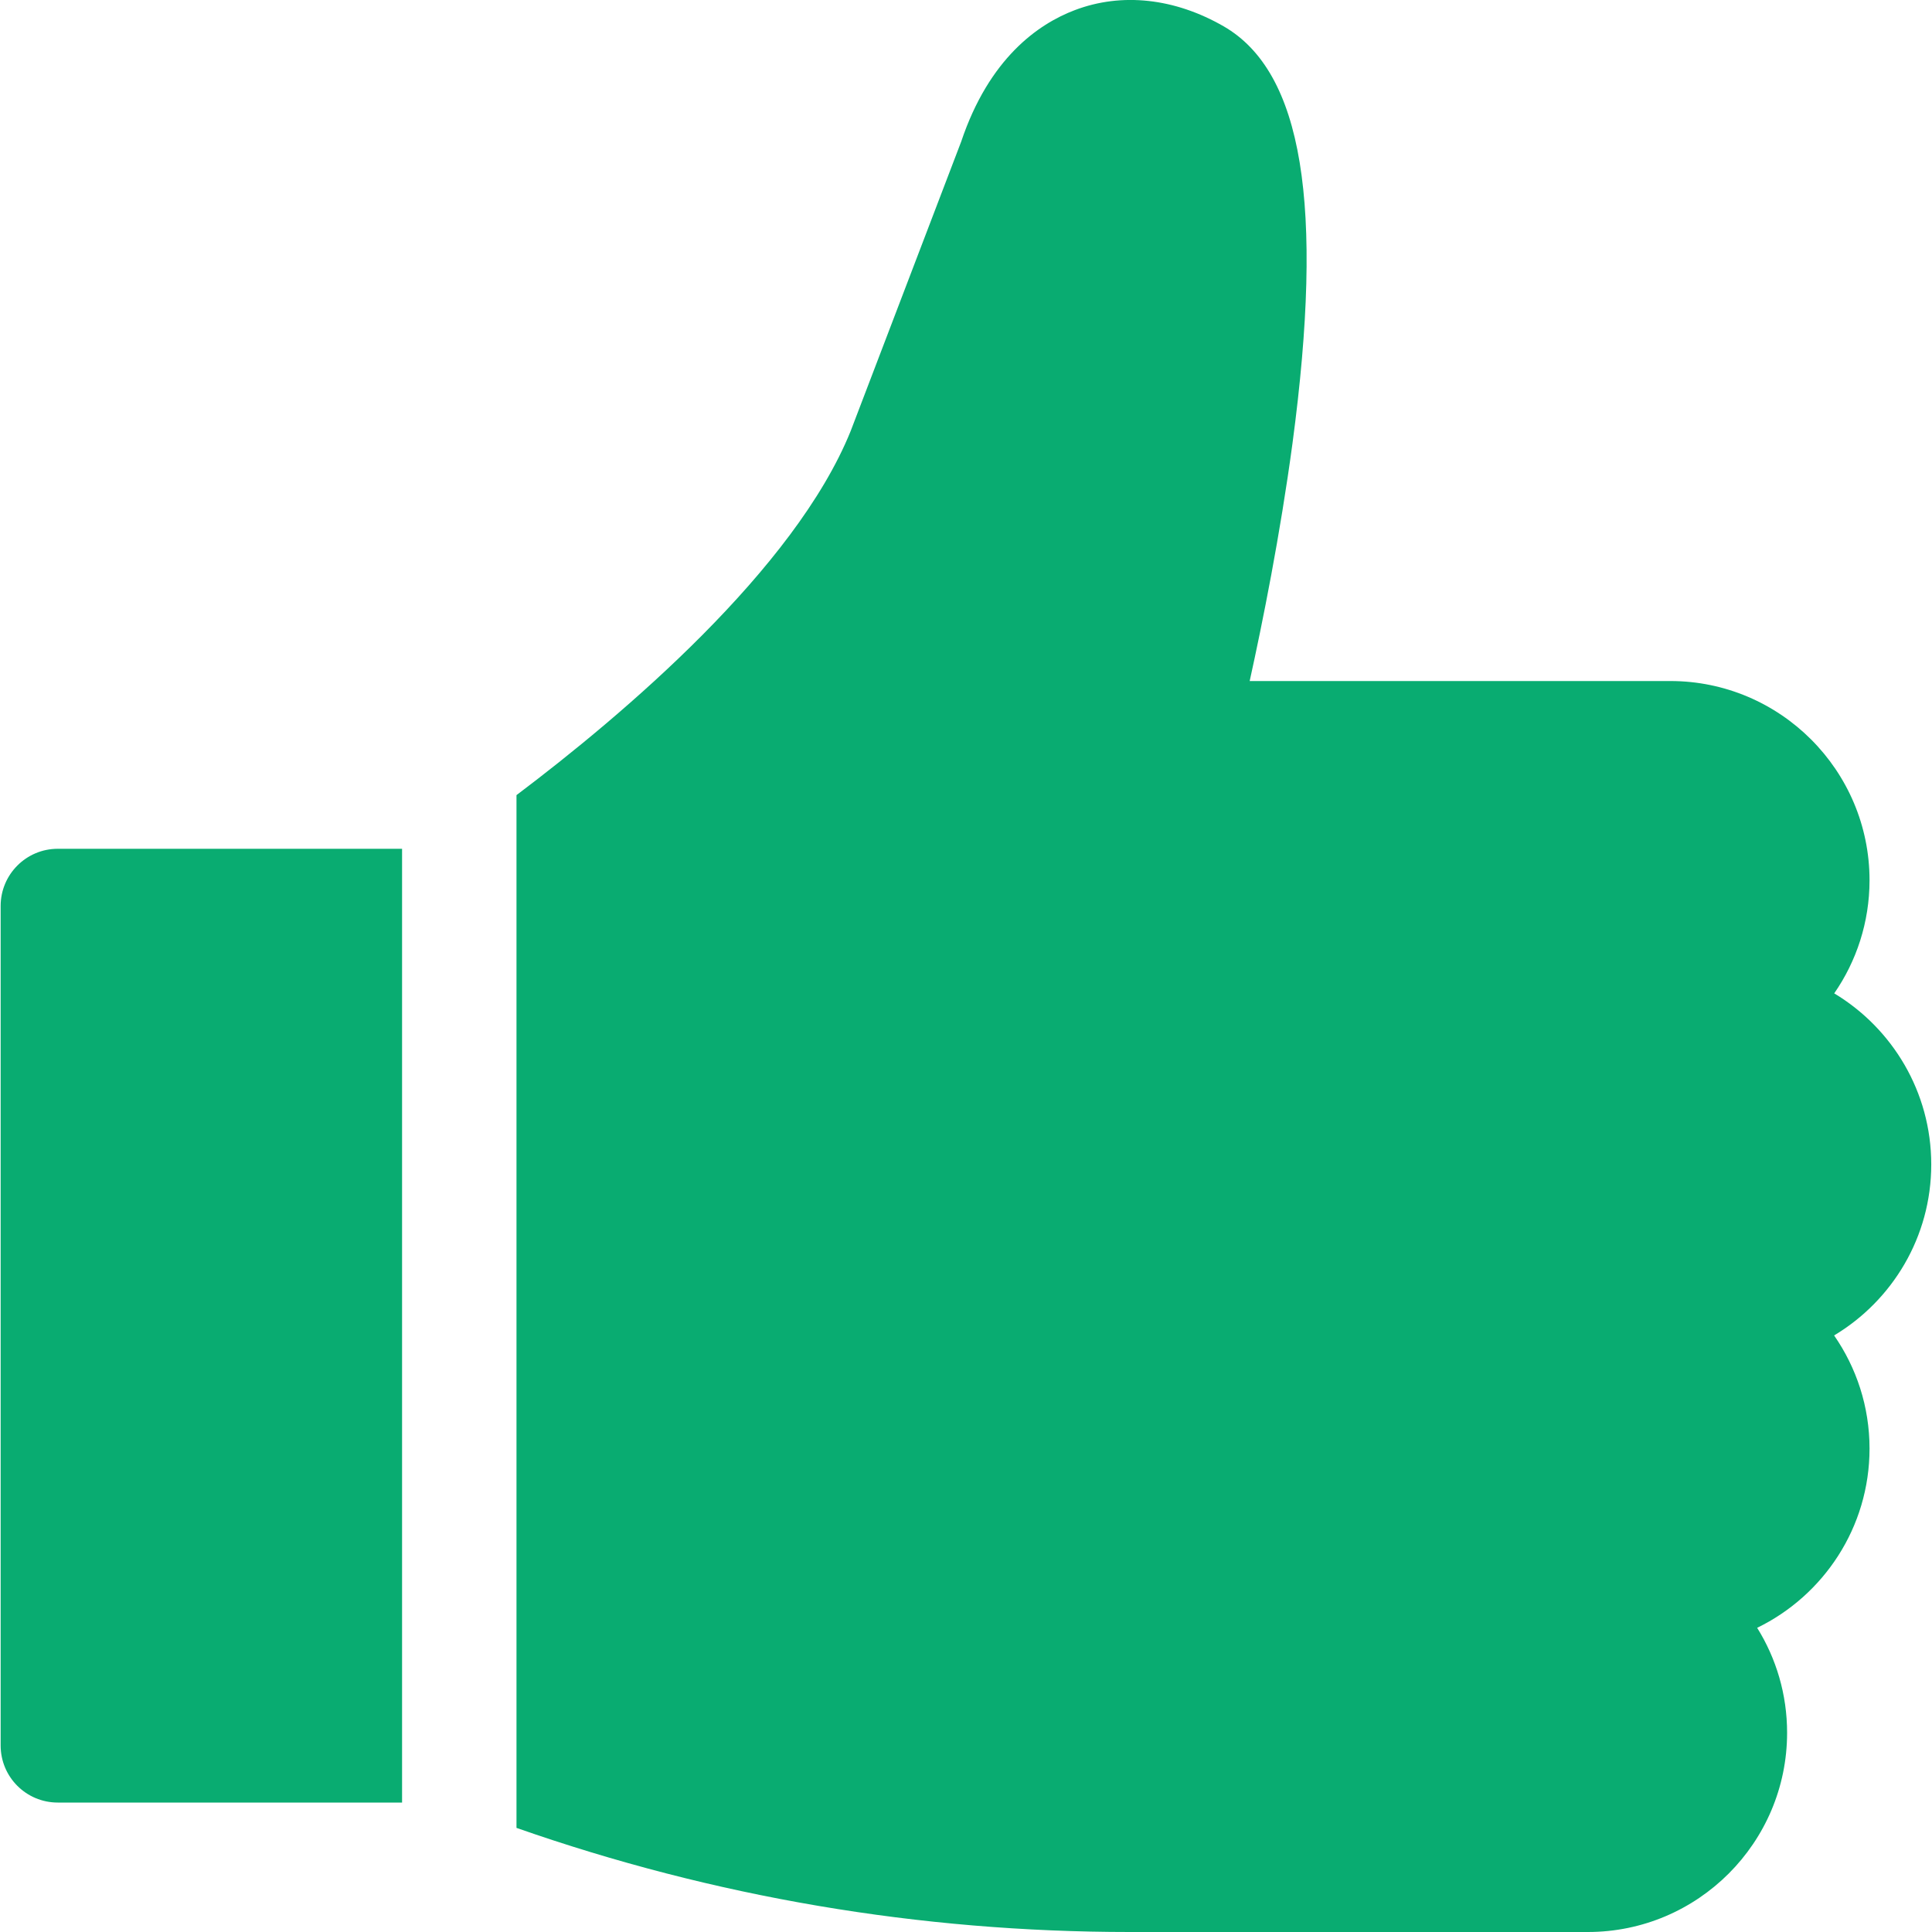
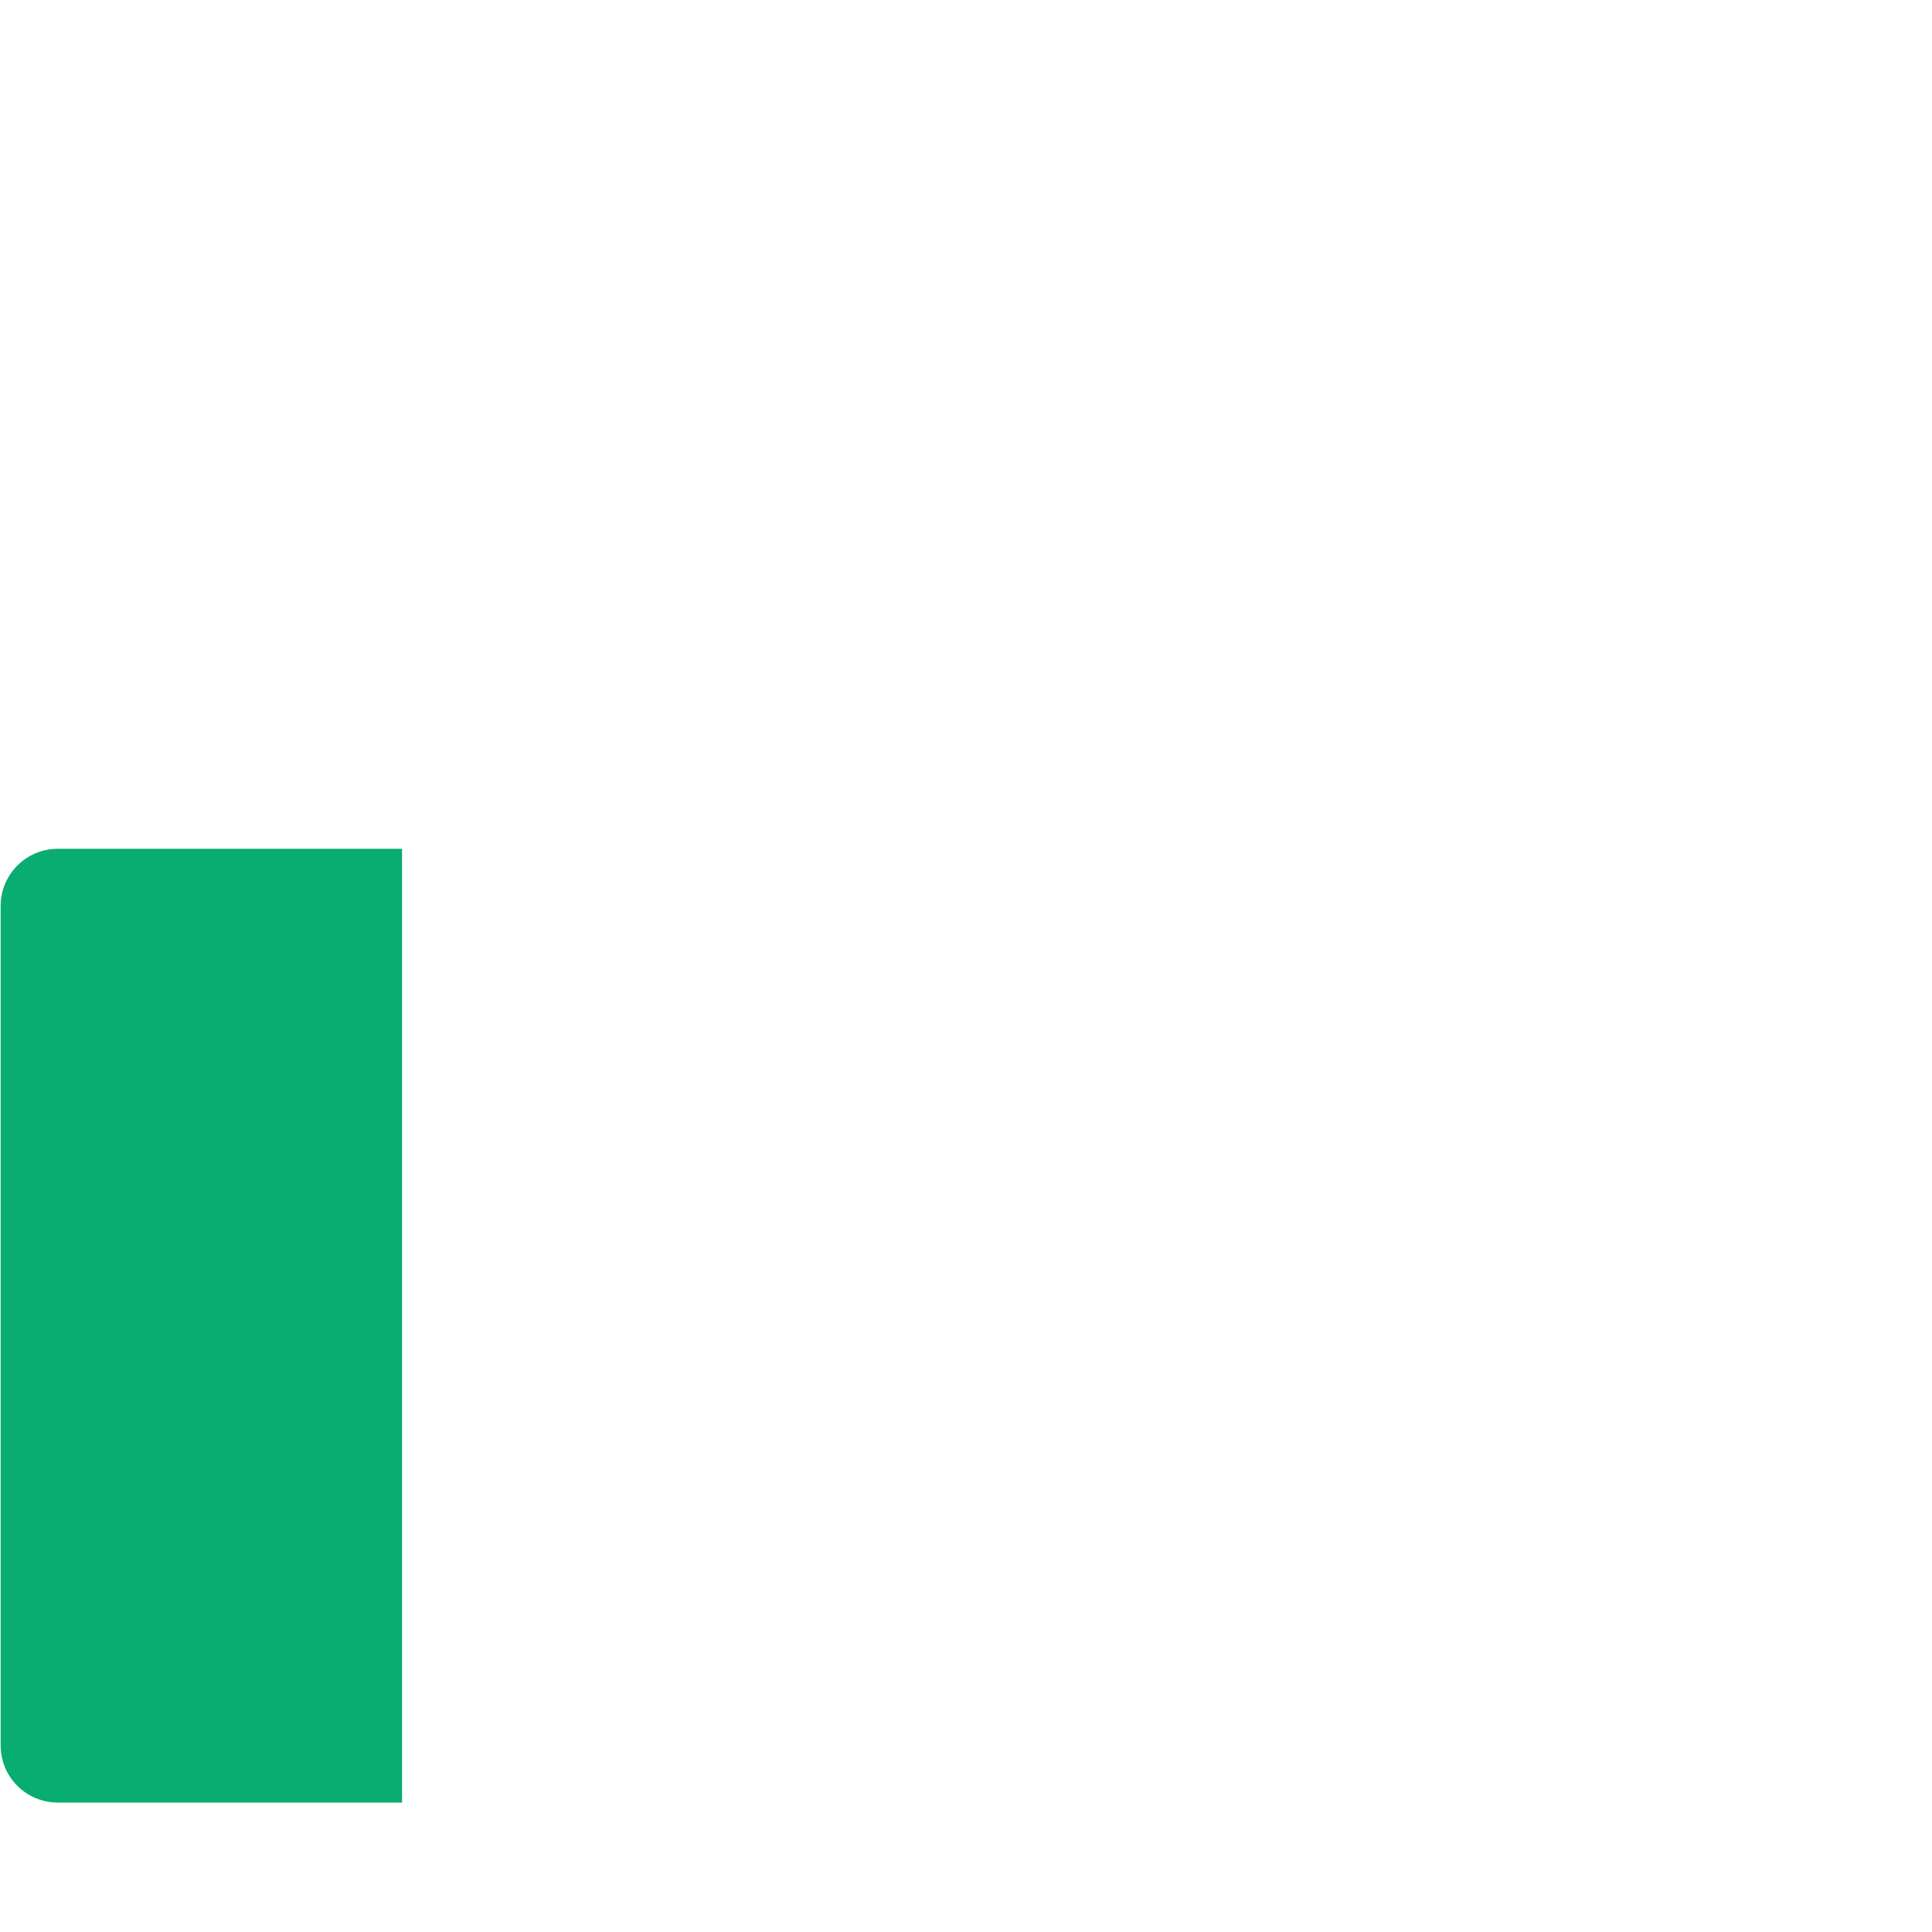
<svg xmlns="http://www.w3.org/2000/svg" width="18" height="18" viewBox="0 0 18 18" fill="none">
  <g clip-path="url(#clip0_444_1357)">
    <path d="M0.538 7.908C0.244 7.908 0.006 8.147 0.006 8.441V16.262C0.006 16.556 0.244 16.794 0.538 16.794H3.746V7.908H0.538Z" fill="#09AC71" />
-     <path d="M17.993 10.849C17.993 10.173 17.63 9.58 17.089 9.255C17.296 8.956 17.418 8.592 17.418 8.201C17.418 7.178 16.585 6.345 15.562 6.345H11.643C11.763 5.801 11.927 4.984 12.042 4.129C12.339 1.905 12.136 0.671 11.402 0.246C10.944 -0.018 10.45 -0.072 10.012 0.095C9.673 0.224 9.216 0.542 8.955 1.32L7.925 4.017C7.403 5.306 5.804 6.66 4.812 7.408V17.03C6.65 17.674 8.568 18 10.524 18H14.794C15.818 18 16.65 17.167 16.65 16.144C16.65 15.785 16.548 15.45 16.371 15.166C16.99 14.865 17.418 14.23 17.418 13.496C17.418 13.105 17.296 12.742 17.088 12.442C17.63 12.117 17.993 11.525 17.993 10.849Z" fill="#09AC71" />
  </g>
  <defs>
    <clipPath id="clip0_444_1357">
      <rect width="18" height="18" fill="white" />
    </clipPath>
  </defs>
</svg>